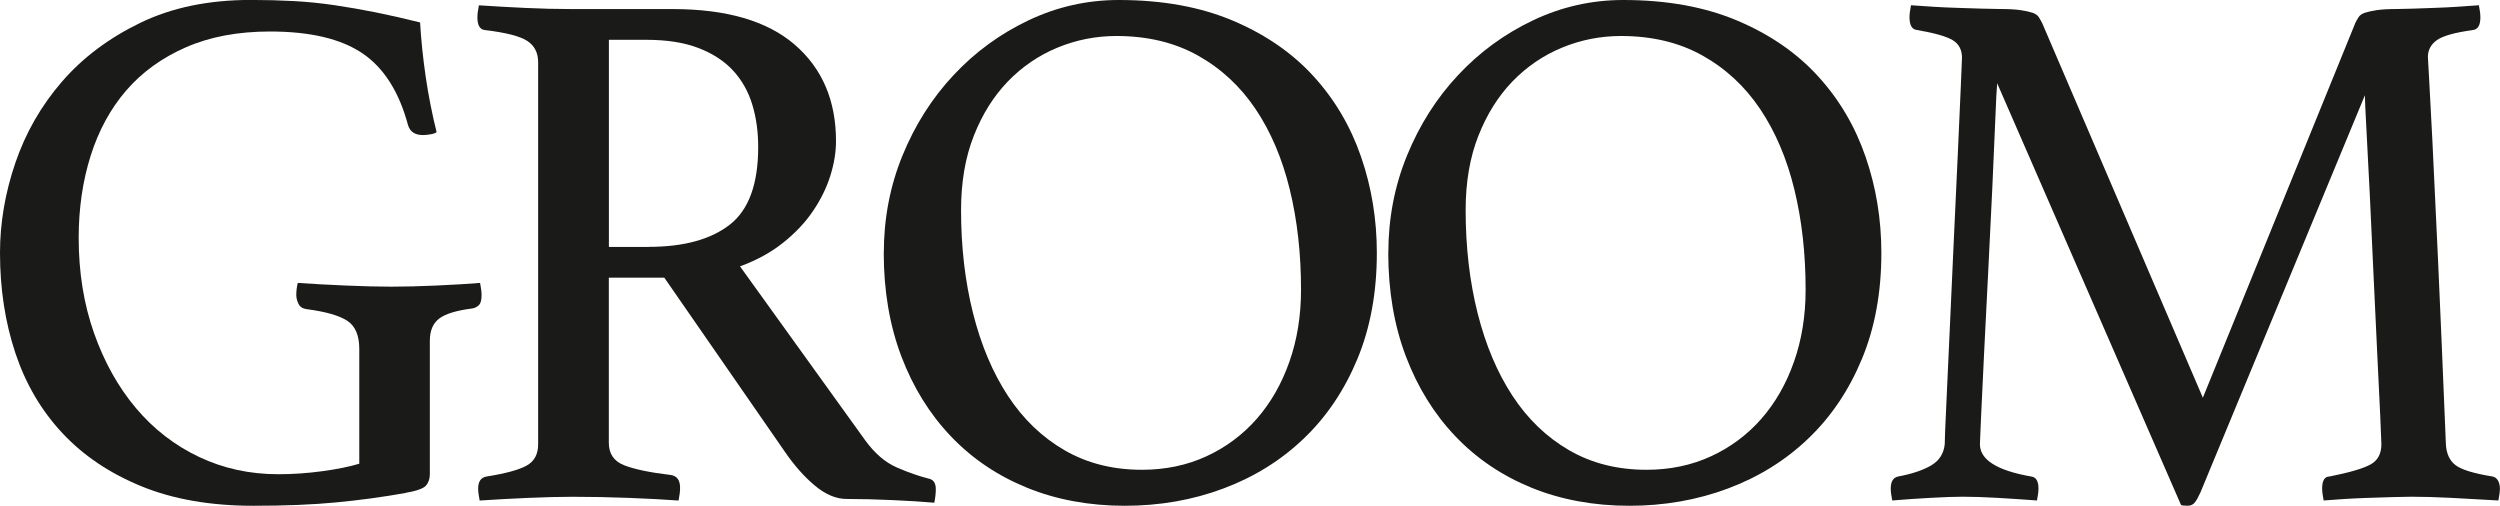
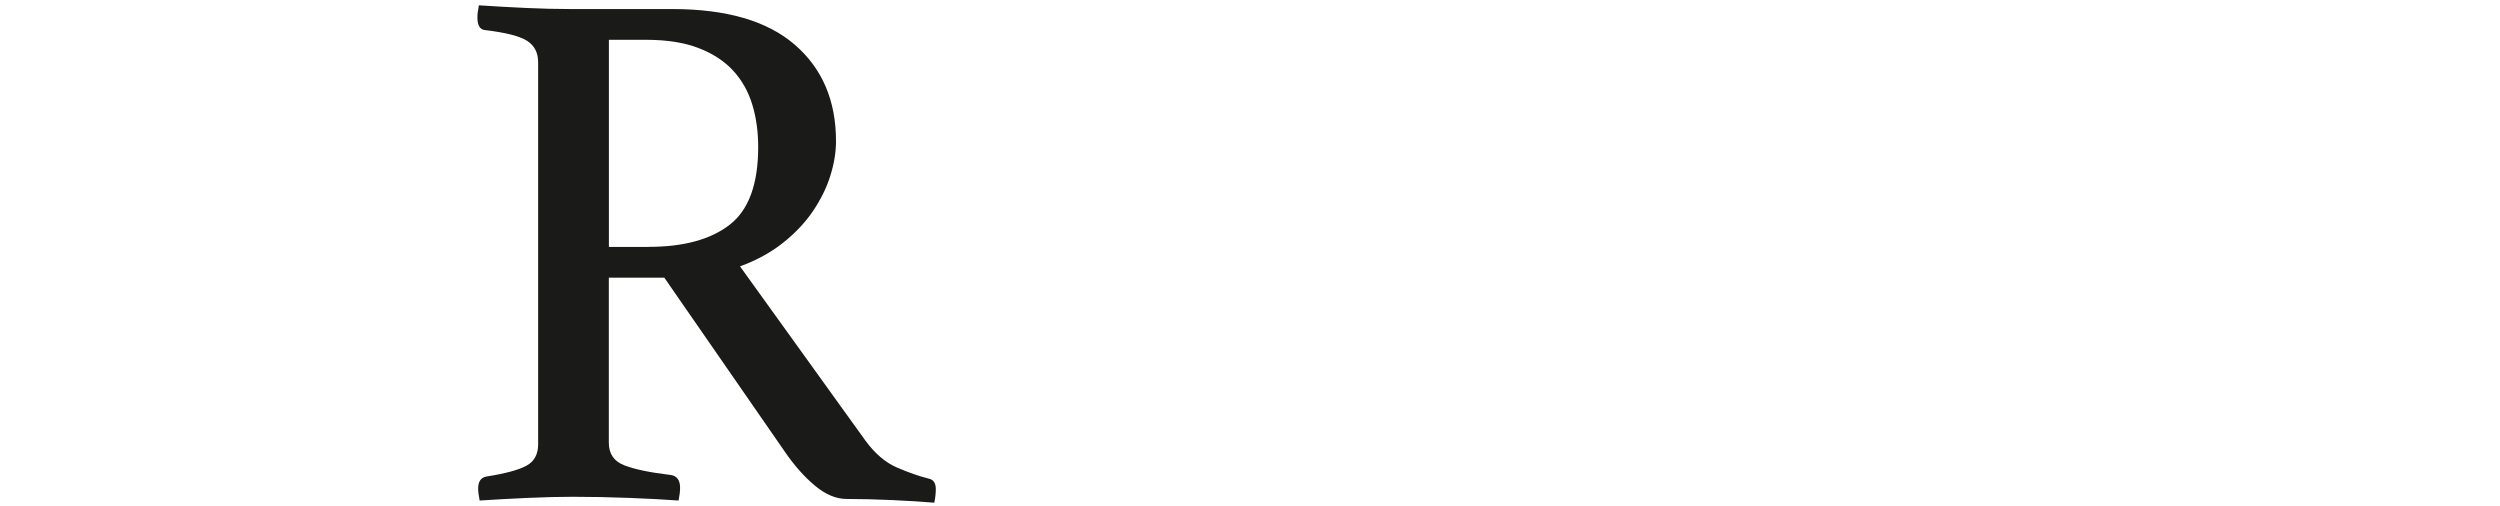
<svg xmlns="http://www.w3.org/2000/svg" id="Layer_2" data-name="Layer 2" viewBox="0 0 400.03 80.93">
  <defs>
    <style>
      .cls-1 {
        fill: #1a1a18;
      }
    </style>
  </defs>
  <g id="Layer_1-2" data-name="Layer 1">
-     <path class="cls-1" d="M64.84,78.89c-3.6.64-7.28,1.14-11.05,1.5-3.76.36-8.17.54-13.21.54-6.88,0-12.87-1.04-17.95-3.12-5.08-2.08-9.31-4.92-12.67-8.53-3.36-3.6-5.86-7.86-7.5-12.79-1.64-4.92-2.46-10.27-2.46-16.03,0-4.8.82-9.61,2.46-14.41,1.64-4.8,4.12-9.13,7.44-12.97,3.32-3.84,7.5-6.98,12.55-9.43,5.04-2.44,10.93-3.66,17.65-3.66,2.4,0,4.7.06,6.9.18,2.2.12,4.38.34,6.54.66,2.16.32,4.34.7,6.54,1.14,2.2.44,4.58.98,7.14,1.62.16,2.8.46,5.7.9,8.71.44,3,1.02,5.94,1.74,8.83-.16.16-.48.28-.96.36-.48.08-.88.12-1.2.12-1.28,0-2.08-.52-2.4-1.56-1.44-5.36-3.88-9.21-7.32-11.53-3.44-2.32-8.37-3.48-14.77-3.48-5.12,0-9.61.84-13.45,2.52-3.84,1.68-7.02,3.98-9.55,6.9-2.52,2.92-4.42,6.4-5.7,10.45-1.28,4.04-1.92,8.43-1.92,13.15,0,5.52.82,10.61,2.46,15.25,1.64,4.64,3.88,8.65,6.72,12.01,2.84,3.36,6.2,5.96,10.09,7.8,3.88,1.84,8.11,2.76,12.67,2.76,2.32,0,4.66-.16,7.02-.48,2.36-.32,4.34-.72,5.94-1.2v-18.37c0-2.16-.64-3.66-1.92-4.5-1.28-.84-3.44-1.46-6.48-1.86-.64-.08-1.08-.36-1.32-.84-.24-.48-.36-.96-.36-1.44,0-.64.08-1.28.24-1.92,2.32.16,4.88.3,7.69.42,2.8.12,5.24.18,7.32.18s4.46-.06,7.14-.18c2.68-.12,5.02-.26,7.02-.42.16.8.24,1.44.24,1.92,0,.8-.14,1.34-.42,1.62-.28.28-.62.46-1.02.54-2.56.32-4.34.86-5.34,1.62-1,.76-1.5,1.94-1.5,3.54v21.37c0,.72-.2,1.32-.6,1.8-.4.48-1.52.88-3.36,1.2" />
    <path class="cls-1" d="M103.79,39.5c5.6,0,9.93-1.18,12.97-3.54,3.04-2.36,4.56-6.5,4.56-12.43,0-2.48-.32-4.76-.96-6.84-.64-2.08-1.66-3.88-3.06-5.4-1.4-1.52-3.24-2.72-5.52-3.6-2.28-.88-5.06-1.32-8.35-1.32h-6v33.14h6.36ZM106.31,44.43h-8.89v26.42c0,1.76.82,2.96,2.46,3.6,1.64.64,4.14,1.16,7.5,1.56.96.16,1.44.84,1.44,2.04,0,.56-.08,1.24-.24,2.04-2.16-.16-4.78-.3-7.87-.42-3.08-.12-6.1-.18-9.07-.18-2.08,0-4.48.06-7.2.18-2.72.12-5.28.26-7.69.42-.16-.8-.24-1.44-.24-1.92,0-1.12.44-1.76,1.32-1.92,3.04-.48,5.18-1.06,6.42-1.74,1.24-.68,1.86-1.82,1.86-3.42V9.97c0-1.52-.58-2.66-1.74-3.42-1.16-.76-3.42-1.34-6.78-1.74-.8-.08-1.2-.76-1.2-2.04,0-.48.08-1.12.24-1.92,2.4.16,4.88.3,7.44.42,2.56.12,5,.18,7.32.18h16.21c8.65,0,15.17,1.9,19.57,5.7,4.4,3.8,6.6,8.95,6.6,15.43,0,1.76-.3,3.6-.9,5.52-.6,1.92-1.52,3.8-2.76,5.64-1.24,1.84-2.84,3.54-4.8,5.1-1.96,1.56-4.26,2.82-6.9,3.78l20.05,27.86c1.52,2.08,3.2,3.52,5.04,4.32,1.84.8,3.56,1.4,5.16,1.8.72.16,1.08.72,1.08,1.68,0,.64-.08,1.36-.24,2.16-1.84-.16-4.08-.3-6.72-.42-2.64-.12-5.08-.18-7.32-.18-1.68,0-3.38-.72-5.1-2.16-1.72-1.44-3.34-3.28-4.86-5.52l-19.21-27.74Z" />
-     <path class="cls-1" d="M182.72,75.17c3.76,0,7.2-.72,10.33-2.16,3.12-1.44,5.8-3.44,8.05-6,2.24-2.56,3.98-5.6,5.22-9.13,1.24-3.52,1.86-7.36,1.86-11.53,0-5.76-.6-11.11-1.8-16.03-1.2-4.92-3.02-9.21-5.46-12.85-2.44-3.64-5.52-6.5-9.25-8.59-3.72-2.08-8.07-3.12-13.03-3.12-3.28,0-6.42.62-9.43,1.86-3,1.24-5.64,3.04-7.93,5.4-2.28,2.36-4.1,5.26-5.46,8.71-1.36,3.44-2.04,7.4-2.04,11.89,0,5.92.64,11.43,1.92,16.51,1.28,5.08,3.14,9.49,5.58,13.21,2.44,3.72,5.46,6.62,9.07,8.71,3.6,2.08,7.72,3.12,12.37,3.12M141.42,40.47c0-5.52,1-10.73,3-15.61,2-4.88,4.72-9.17,8.17-12.85,3.44-3.68,7.44-6.6,12.01-8.77,4.56-2.16,9.37-3.24,14.41-3.24,6.96,0,13.05,1.1,18.25,3.3,5.2,2.2,9.51,5.16,12.91,8.89,3.4,3.72,5.94,8.03,7.62,12.91,1.68,4.88,2.52,10.01,2.52,15.37,0,6.32-1.04,11.99-3.12,16.99-2.08,5-4.94,9.25-8.59,12.73-3.64,3.48-7.92,6.14-12.85,7.98-4.92,1.84-10.19,2.76-15.79,2.76s-10.89-.96-15.61-2.88c-4.72-1.92-8.79-4.66-12.19-8.23-3.4-3.56-6.04-7.82-7.93-12.79-1.88-4.96-2.82-10.49-2.82-16.57Z" />
-     <path class="cls-1" d="M263.46,75.17c3.76,0,7.2-.72,10.33-2.16,3.12-1.44,5.8-3.44,8.05-6,2.24-2.56,3.98-5.6,5.22-9.13,1.24-3.52,1.86-7.36,1.86-11.53,0-5.76-.6-11.11-1.8-16.03-1.2-4.92-3.02-9.21-5.46-12.85-2.44-3.64-5.52-6.5-9.25-8.59-3.72-2.08-8.07-3.12-13.03-3.12-3.28,0-6.42.62-9.43,1.86-3,1.24-5.64,3.04-7.93,5.4-2.28,2.36-4.1,5.26-5.46,8.71-1.36,3.44-2.04,7.4-2.04,11.89,0,5.92.64,11.43,1.92,16.51,1.28,5.08,3.14,9.49,5.58,13.21,2.44,3.72,5.46,6.62,9.07,8.71,3.6,2.08,7.72,3.12,12.37,3.12M222.15,40.47c0-5.52,1-10.73,3-15.61,2-4.88,4.72-9.17,8.17-12.85,3.44-3.68,7.44-6.6,12.01-8.77,4.56-2.16,9.37-3.24,14.41-3.24,6.96,0,13.05,1.1,18.25,3.3,5.2,2.2,9.51,5.16,12.91,8.89,3.4,3.72,5.94,8.03,7.62,12.91,1.68,4.88,2.52,10.01,2.52,15.37,0,6.32-1.04,11.99-3.12,16.99-2.08,5-4.94,9.25-8.59,12.73-3.64,3.48-7.92,6.14-12.85,7.98-4.92,1.84-10.19,2.76-15.79,2.76s-10.89-.96-15.61-2.88c-4.72-1.92-8.79-4.66-12.19-8.23-3.4-3.56-6.04-7.82-7.93-12.79-1.88-4.96-2.82-10.49-2.82-16.57Z" />
-     <path class="cls-1" d="M376.85,3.72c.16-.32.34-.64.54-.96.2-.32.54-.56,1.02-.72.48-.16,1.12-.3,1.92-.42.8-.12,1.92-.18,3.36-.18.64,0,1.48-.02,2.52-.06,1.04-.04,2.16-.08,3.36-.12,1.2-.04,2.42-.1,3.66-.18,1.24-.08,2.38-.16,3.42-.24.16.8.24,1.44.24,1.92,0,1.28-.4,1.96-1.2,2.04-2.88.4-4.8.94-5.76,1.62-.96.68-1.44,1.58-1.44,2.7,0,.08.06,1.14.18,3.18.12,2.04.3,5.44.54,10.21.24,4.76.54,11.11.9,19.03.36,7.93.78,17.77,1.26,29.54.08,1.52.6,2.64,1.56,3.36.96.72,2.92,1.32,5.88,1.8.4.08.7.3.9.66.2.36.3.78.3,1.26s-.08,1.12-.24,1.92c-2.8-.16-5.34-.3-7.62-.42-2.28-.12-4.38-.18-6.3-.18-.8,0-1.8.02-3,.06-1.2.04-2.46.08-3.78.12-1.32.04-2.62.1-3.9.18-1.28.08-2.4.16-3.36.24-.16-.8-.24-1.44-.24-1.92,0-1.28.4-1.92,1.2-1.92,3.2-.64,5.38-1.28,6.54-1.92,1.16-.64,1.74-1.72,1.74-3.24,0-.24-.06-1.72-.18-4.44-.12-2.72-.28-6.04-.48-9.97-.2-3.92-.4-8.16-.6-12.73-.2-4.56-.4-8.87-.6-12.91-.2-4.04-.38-7.52-.54-10.45-.16-2.92-.24-4.7-.24-5.34l-26.3,63.52c-.32.72-.62,1.26-.9,1.62-.28.36-.66.54-1.14.54-.56,0-.92-.04-1.08-.12l-29.42-67.48c-.08.8-.18,2.74-.3,5.82-.12,3.08-.28,6.74-.48,10.99-.2,4.24-.42,8.73-.66,13.45-.24,4.72-.46,9.09-.66,13.09-.2,4-.36,7.36-.48,10.09-.12,2.72-.18,4.16-.18,4.32,0,2.48,2.72,4.2,8.17,5.16.8.08,1.2.72,1.2,1.92,0,.48-.08,1.12-.24,1.92-2.16-.16-4.28-.3-6.36-.42-2.08-.12-3.92-.18-5.52-.18-1.28,0-3,.06-5.16.18-2.16.12-4.2.26-6.12.42-.16-.8-.24-1.44-.24-1.92,0-1.12.4-1.76,1.2-1.92,2.16-.4,3.9-.98,5.22-1.74,1.32-.76,2.06-1.9,2.22-3.42,0-.72.08-2.74.24-6.06.16-3.32.34-7.26.54-11.83.2-4.56.42-9.41.66-14.53.24-5.12.46-9.87.66-14.23.2-4.36.36-7.96.48-10.81.12-2.84.18-4.3.18-4.38,0-1.28-.5-2.22-1.5-2.82-1-.6-2.9-1.14-5.7-1.62-.8-.08-1.2-.76-1.2-2.04,0-.48.08-1.12.24-1.92,1.04.08,2.22.16,3.54.24,1.32.08,2.64.14,3.96.18,1.32.04,2.58.08,3.78.12,1.2.04,2.16.06,2.88.06,1.44,0,2.56.06,3.36.18.8.12,1.44.26,1.92.42.48.16.82.4,1.02.72.2.32.38.64.54.96l25.7,59.92,24.38-59.92Z" />
  </g>
</svg>